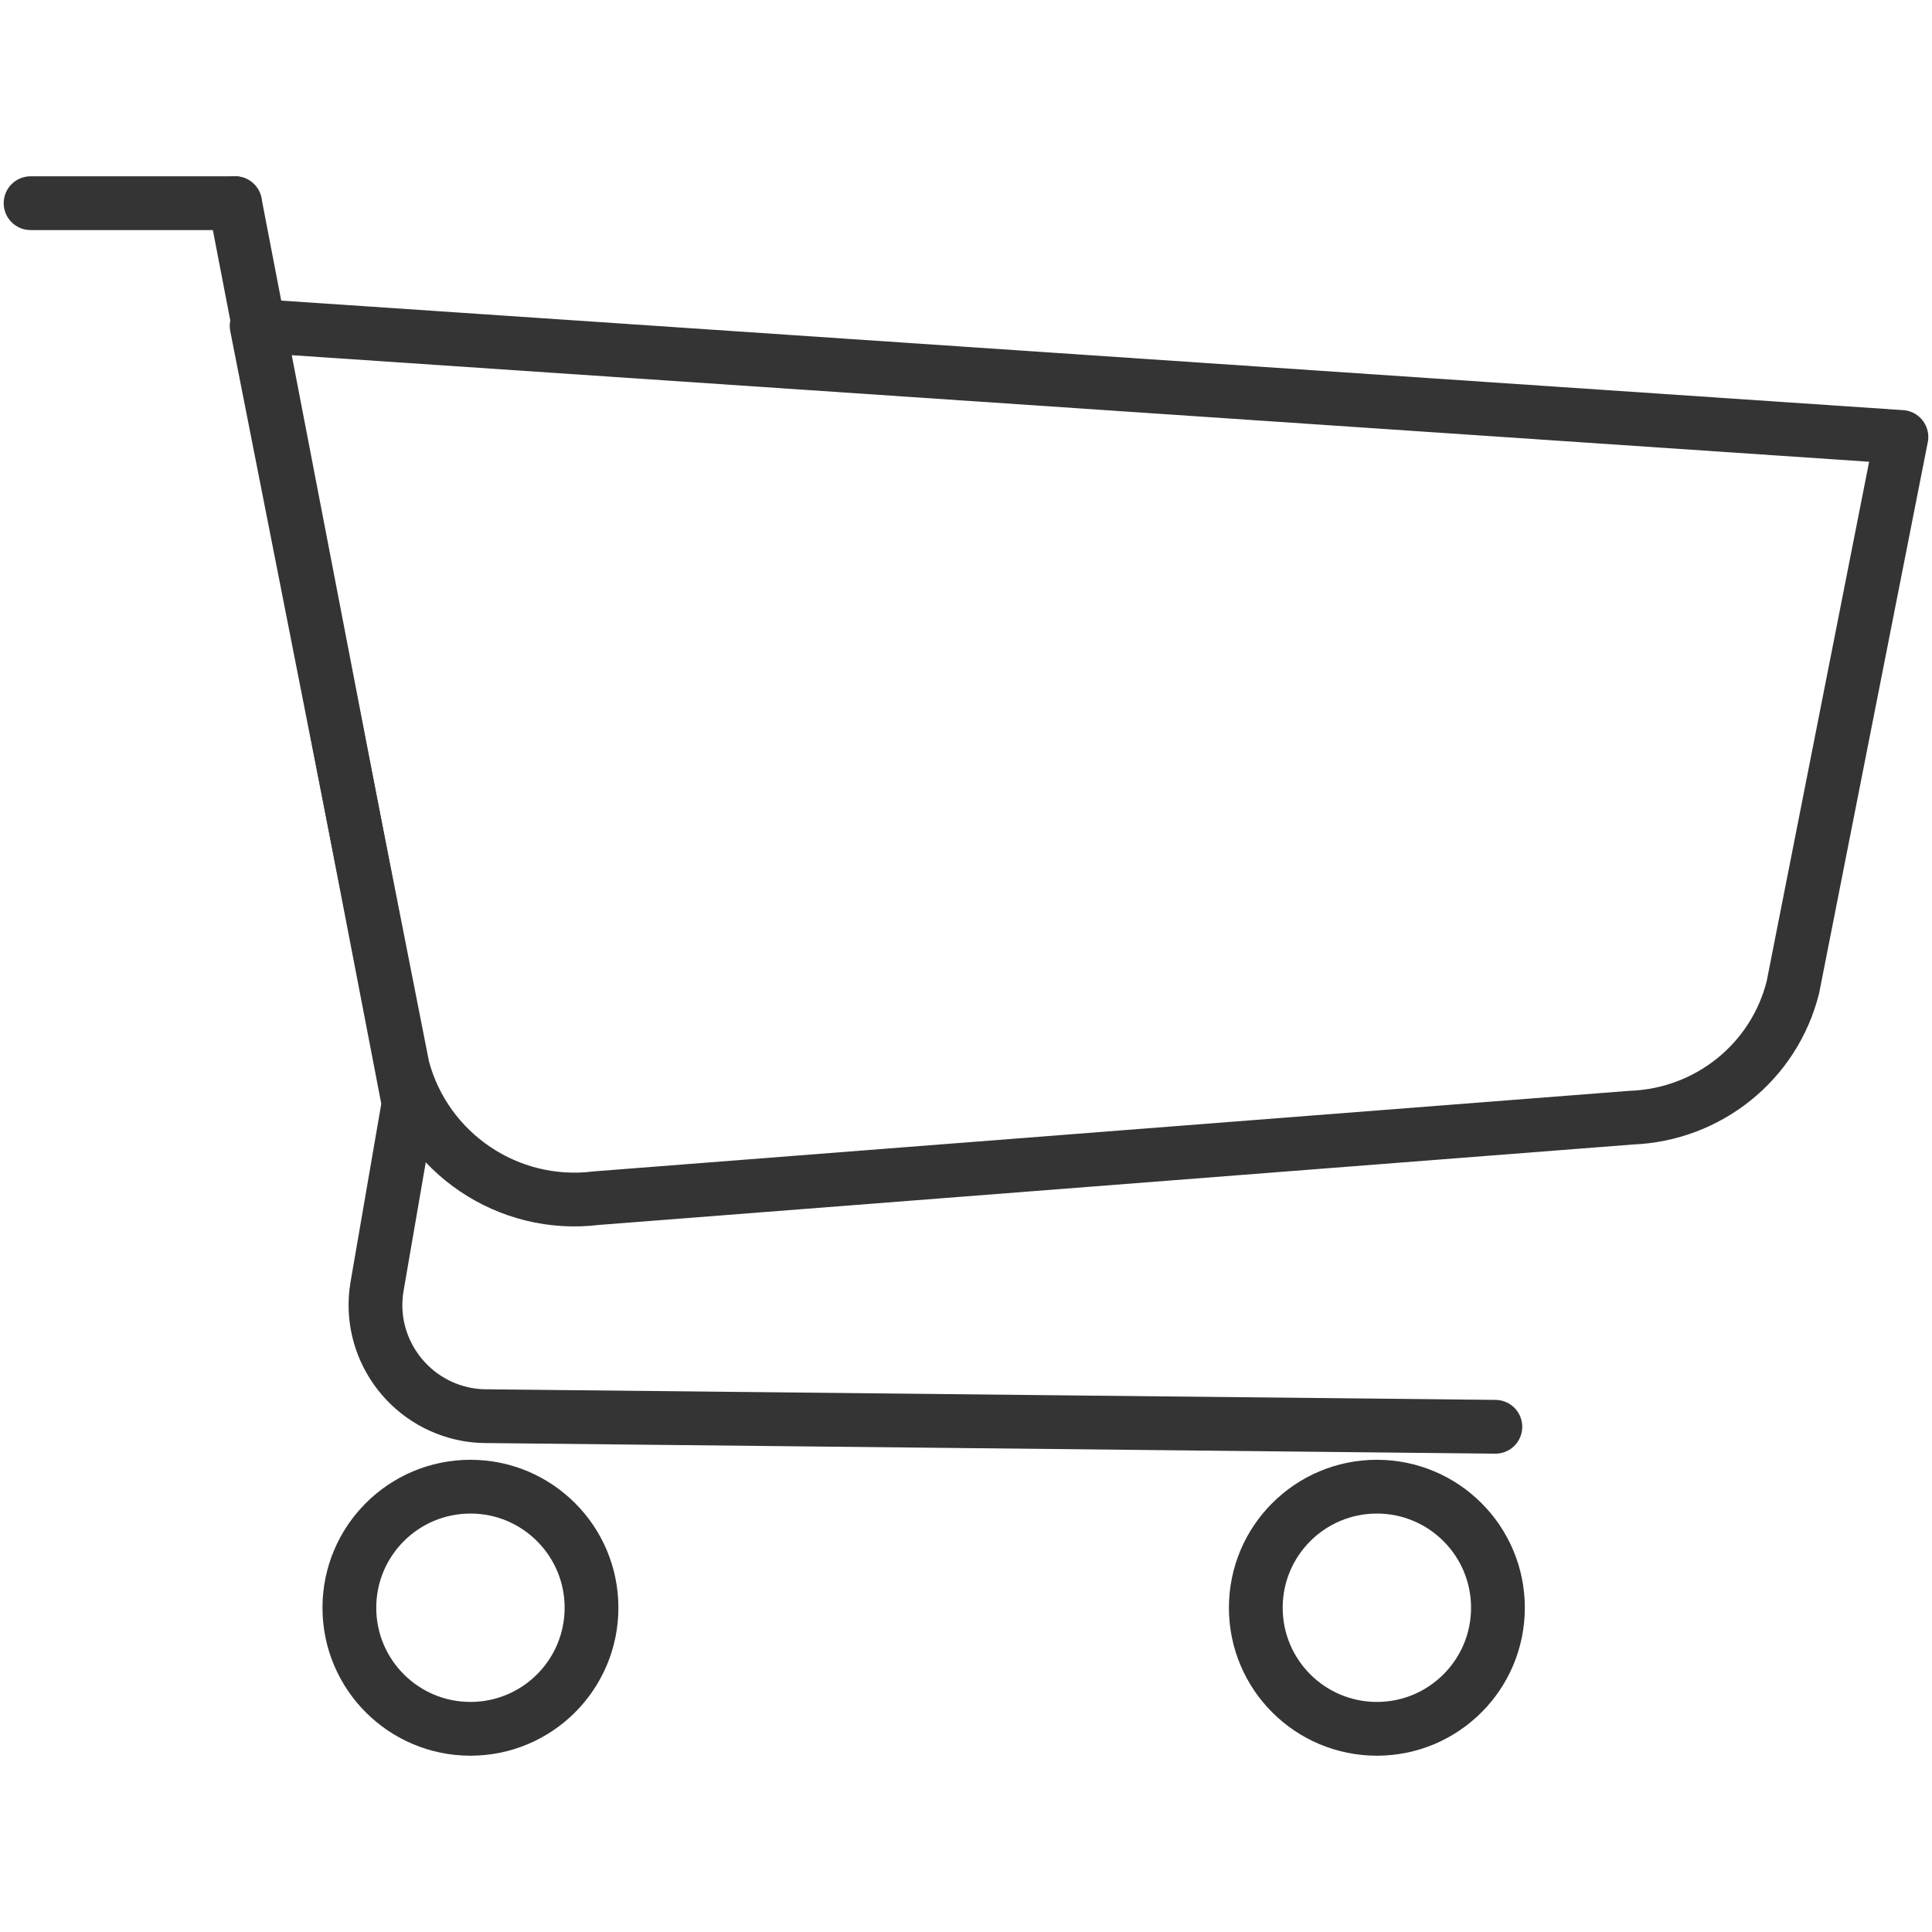
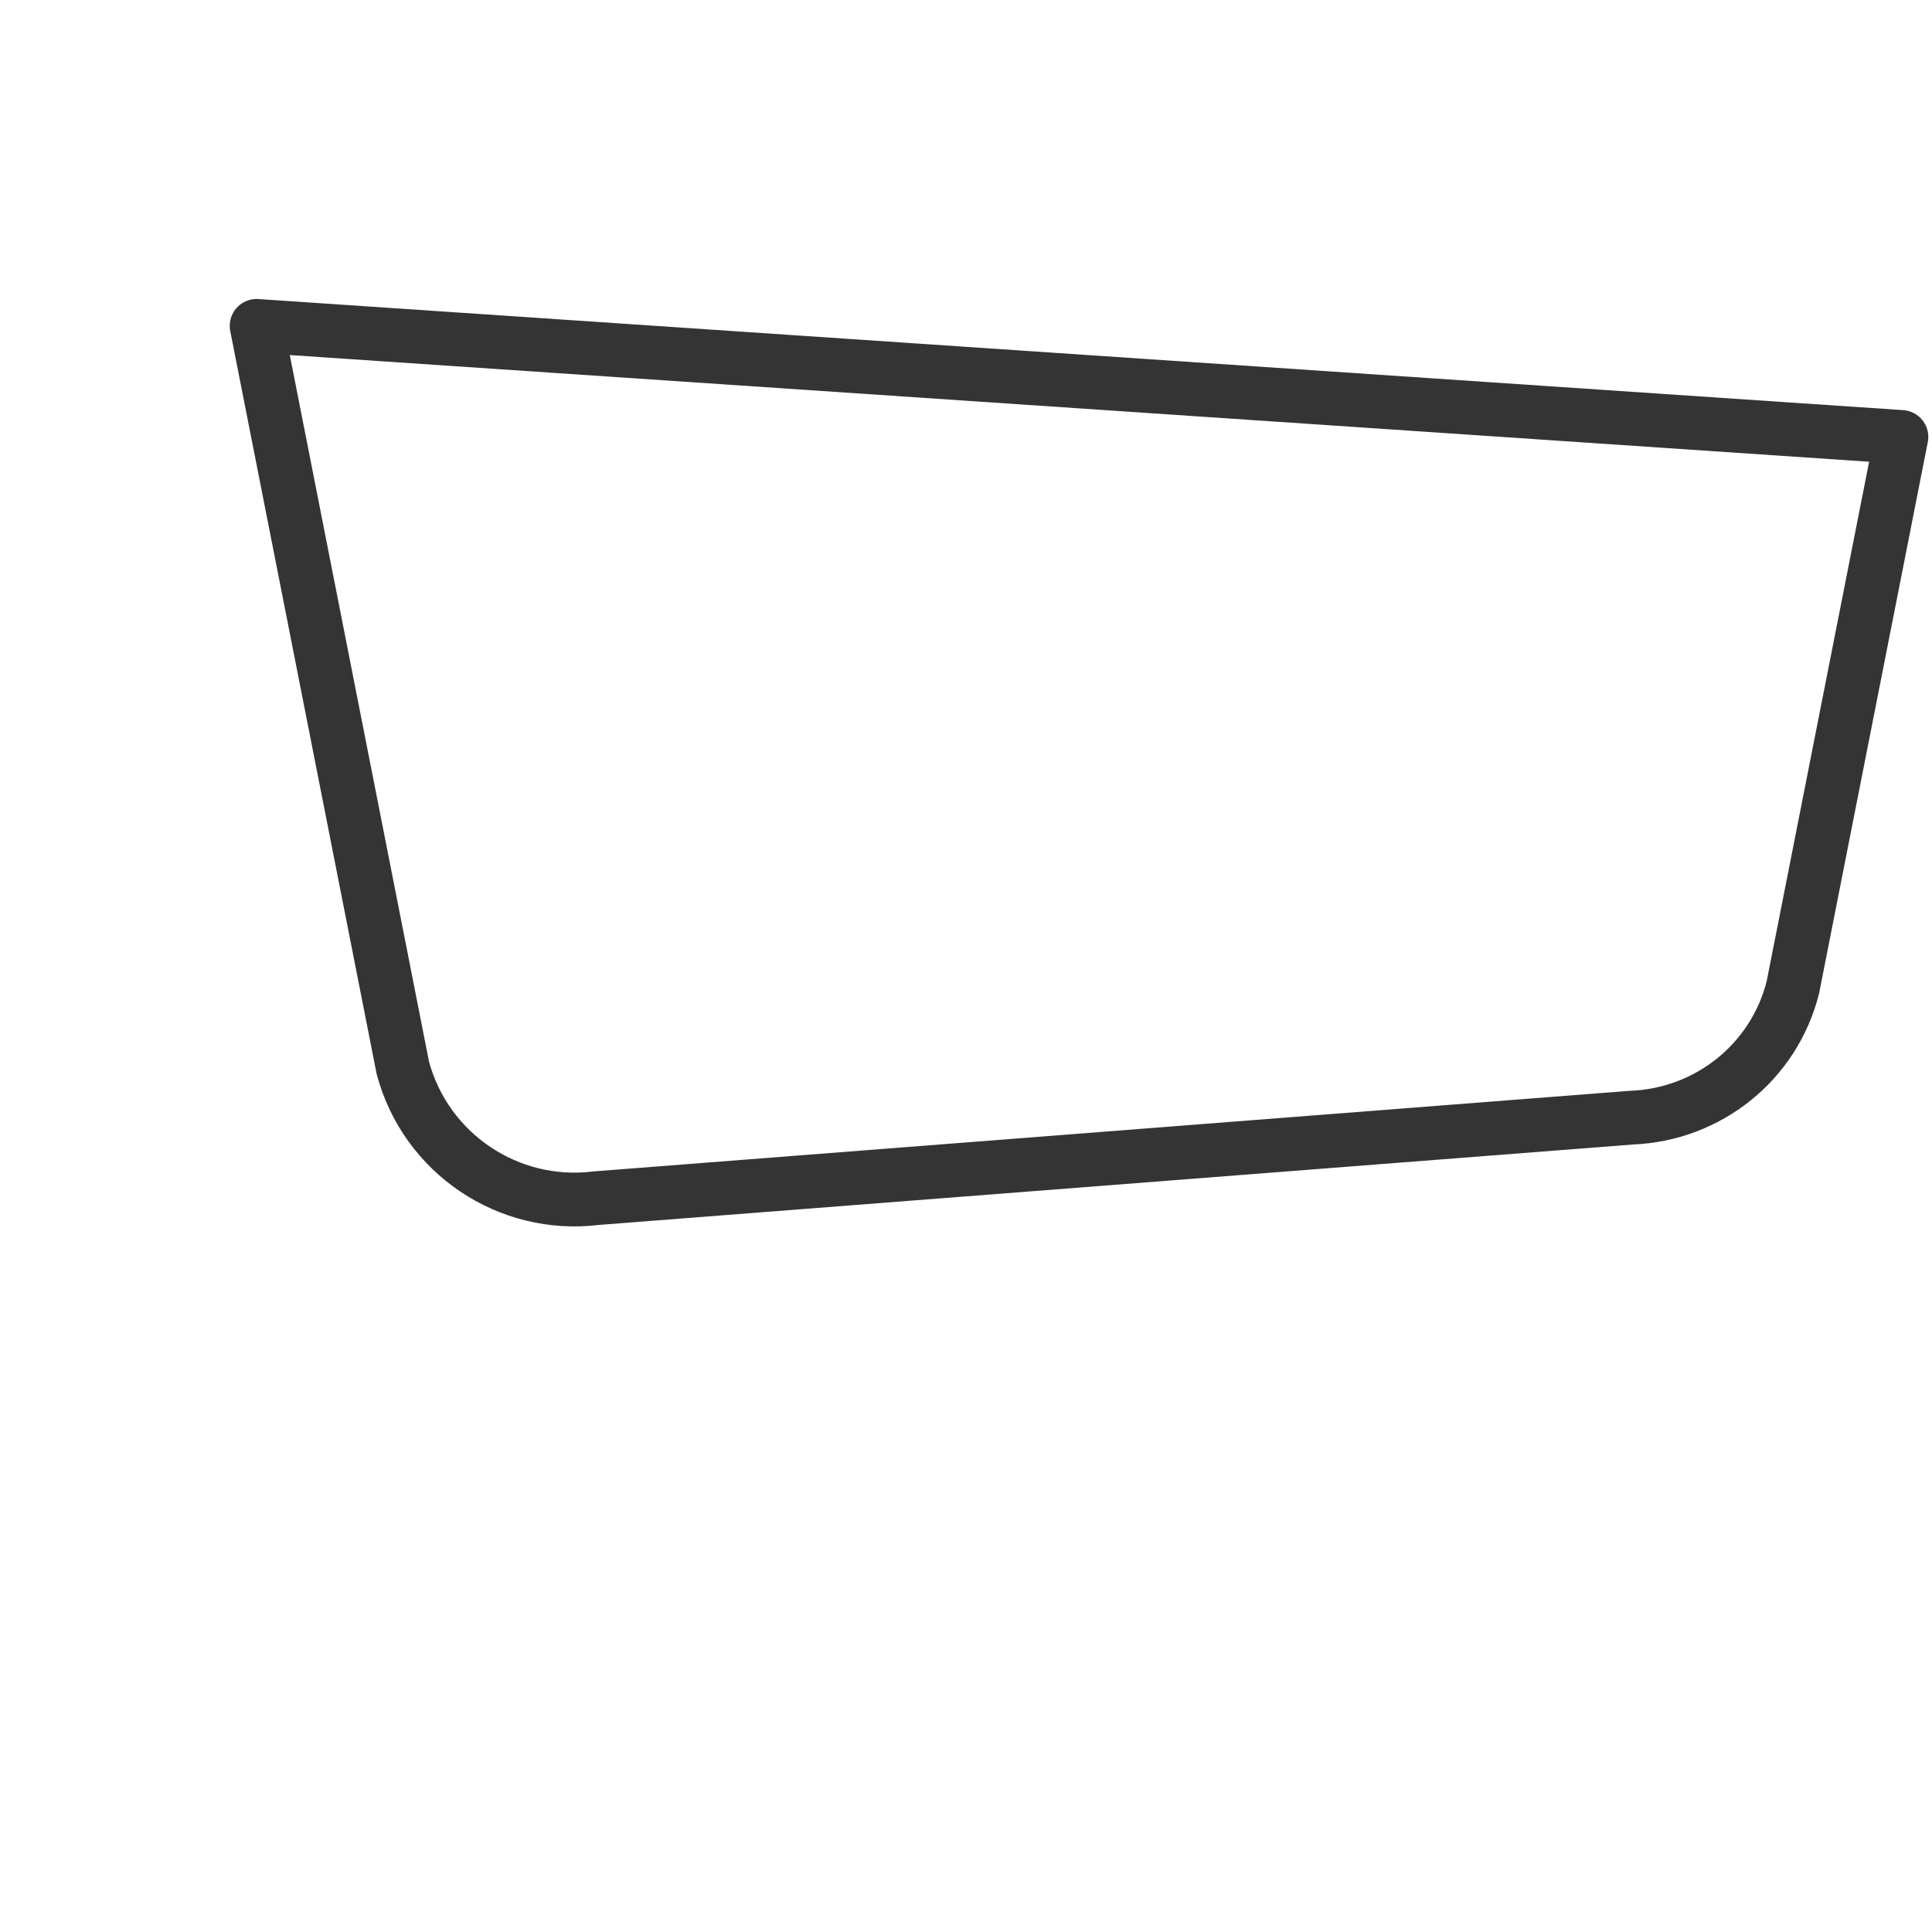
<svg xmlns="http://www.w3.org/2000/svg" id="Livello_1" version="1.1" viewBox="0 0 600 600">
  <defs>
    <style>
      .st0 {
        fill: none;
        stroke: #343434;
        stroke-linecap: round;
        stroke-linejoin: round;
        stroke-width: 16.7px;
      }
    </style>
  </defs>
  <g id="Raggruppa_165">
    <path id="Tracciato_66" class="st0" d="M590.5,135.7l-33.7,170.9c-5.8,23.2-26.3,39.6-50.2,40.5l-321.4,25c-27.3,3.4-53-13.9-60.1-40.5l-45.4-230.4,510.7,34.5Z" />
-     <path id="Tracciato_67" class="st0" d="M73,63.1l53.9,279.6-9.8,56.8c-3.2,18.7,9.4,36.5,28.1,39.8,1.8.3,3.6.5,5.5.5l313.7,3.3" />
-     <path id="Tracciato_68" class="st0" d="M9.5,63.1h63.5" />
-     <circle id="Ellisse_33" class="st0" cx="146.1" cy="499.3" r="37.6" />
-     <circle id="Ellisse_34" class="st0" cx="427.6" cy="499.3" r="37.6" />
  </g>
</svg>